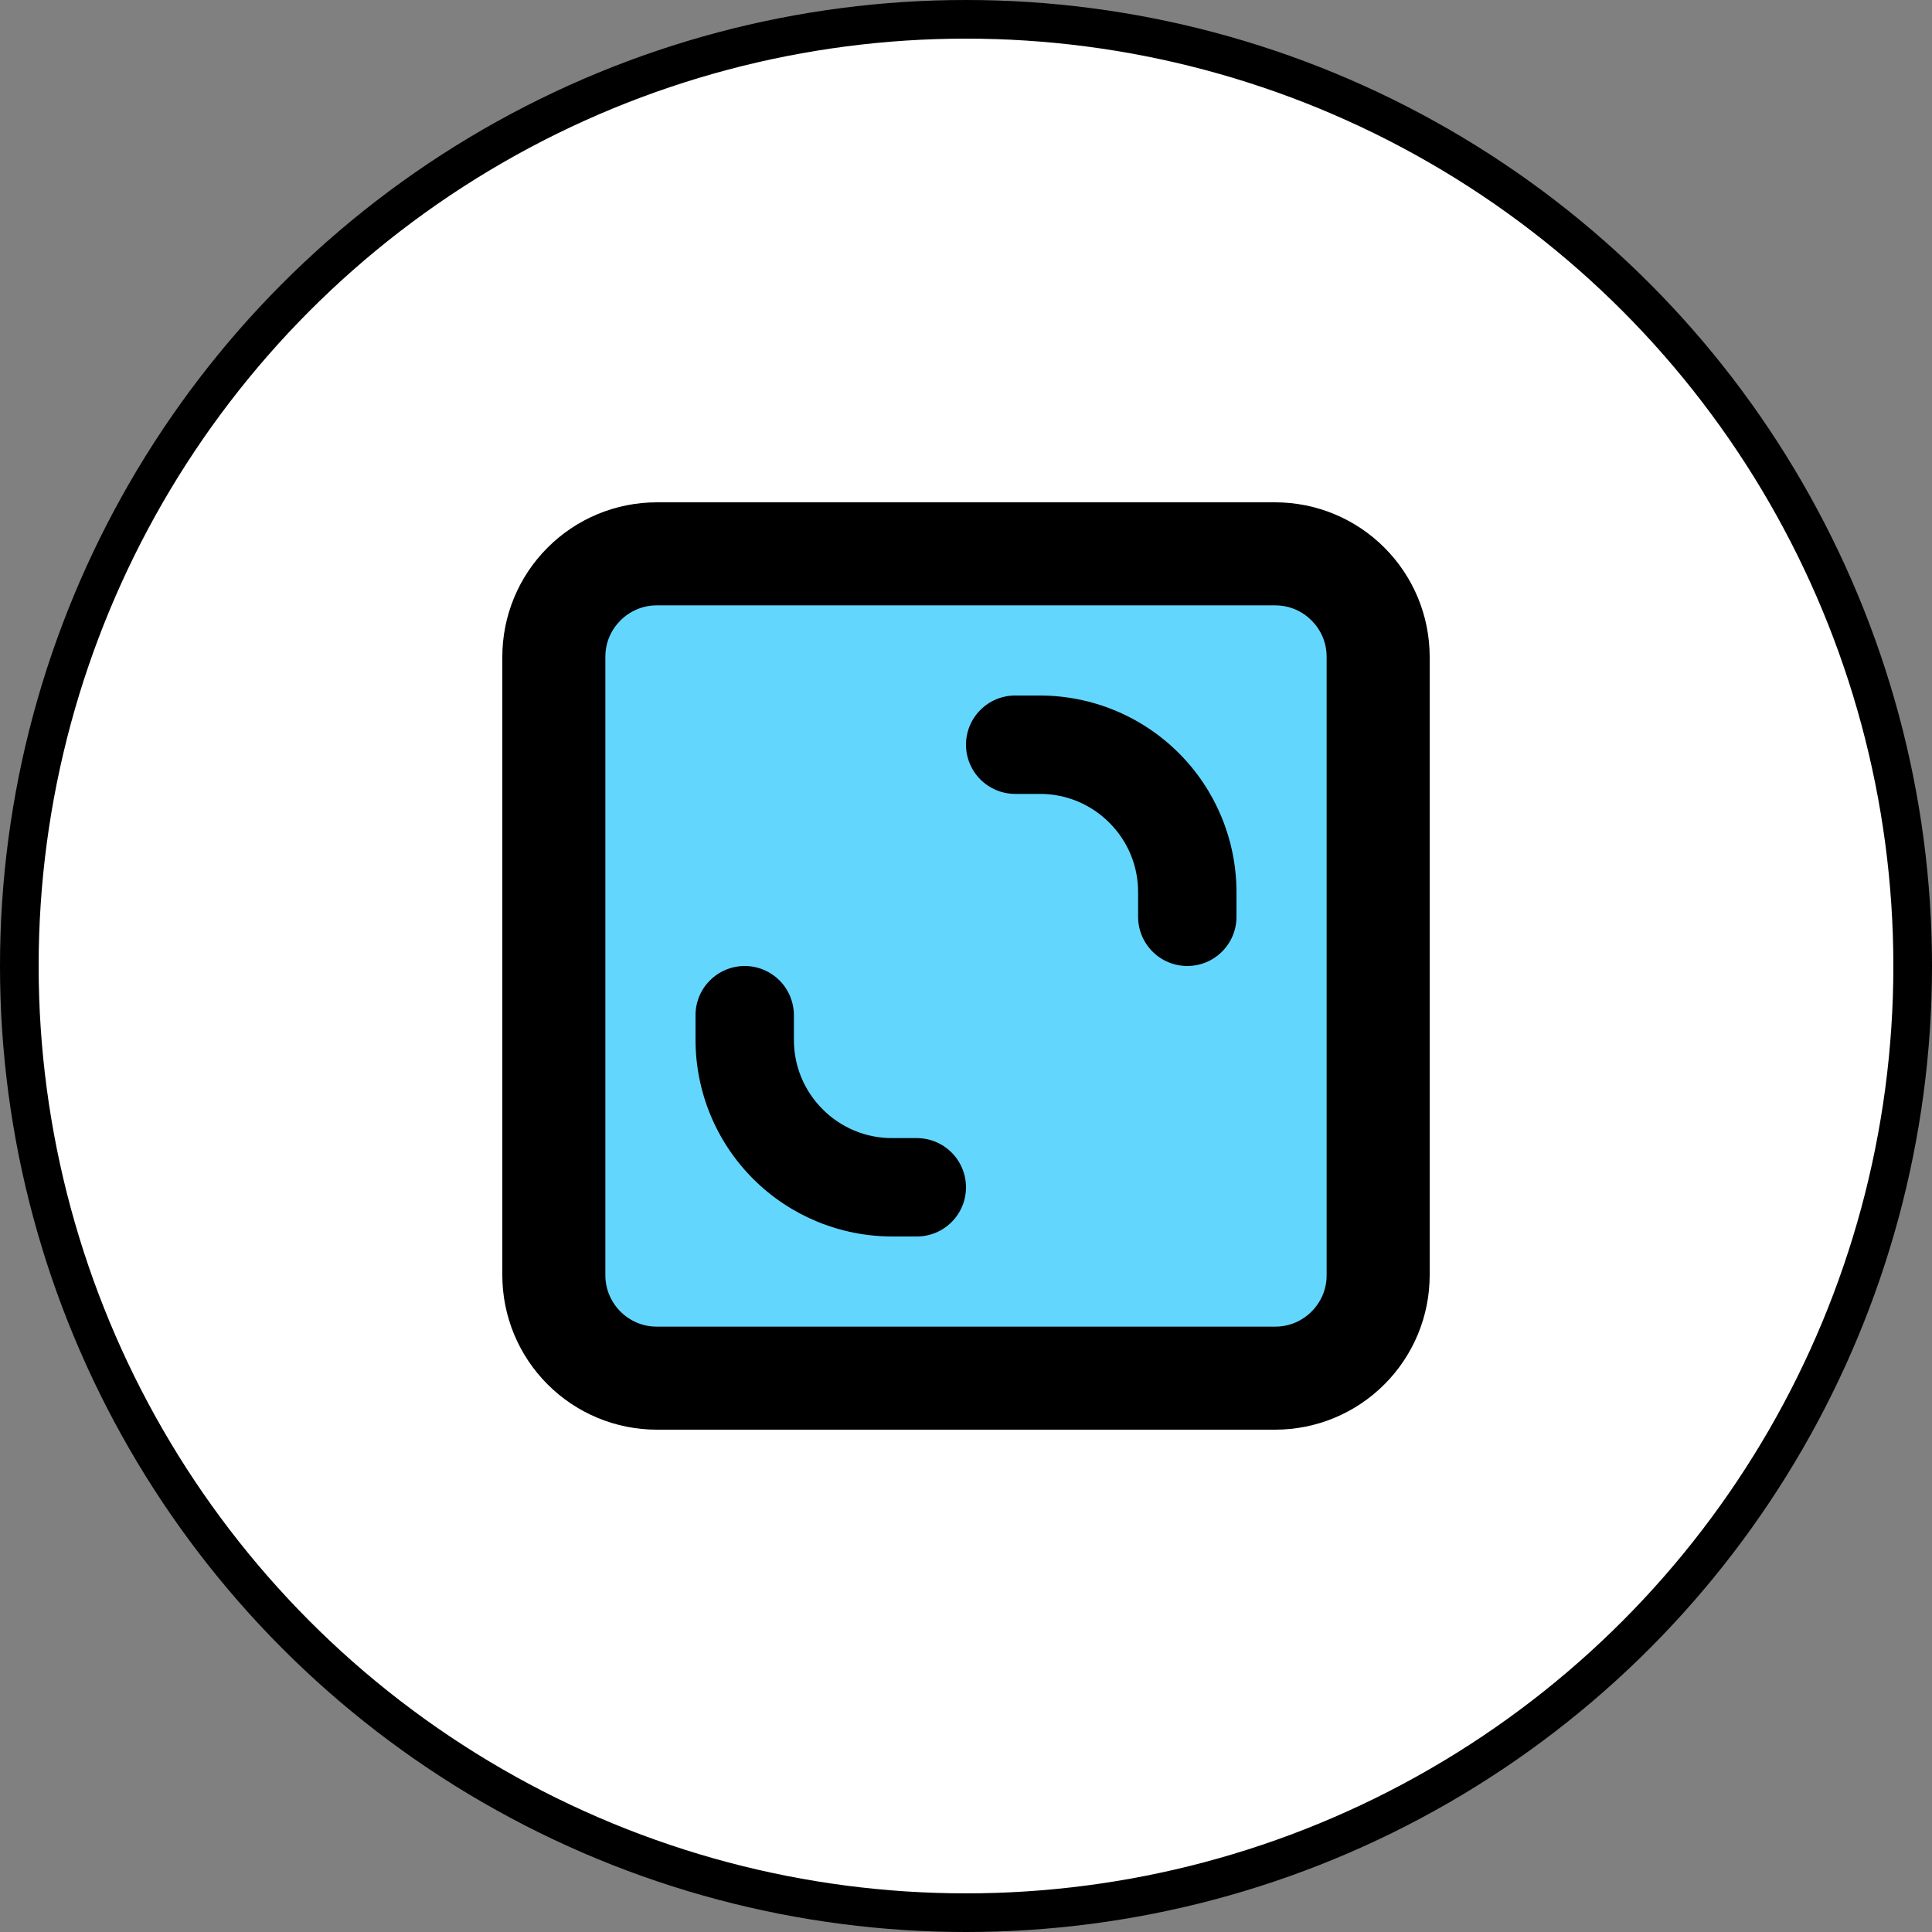
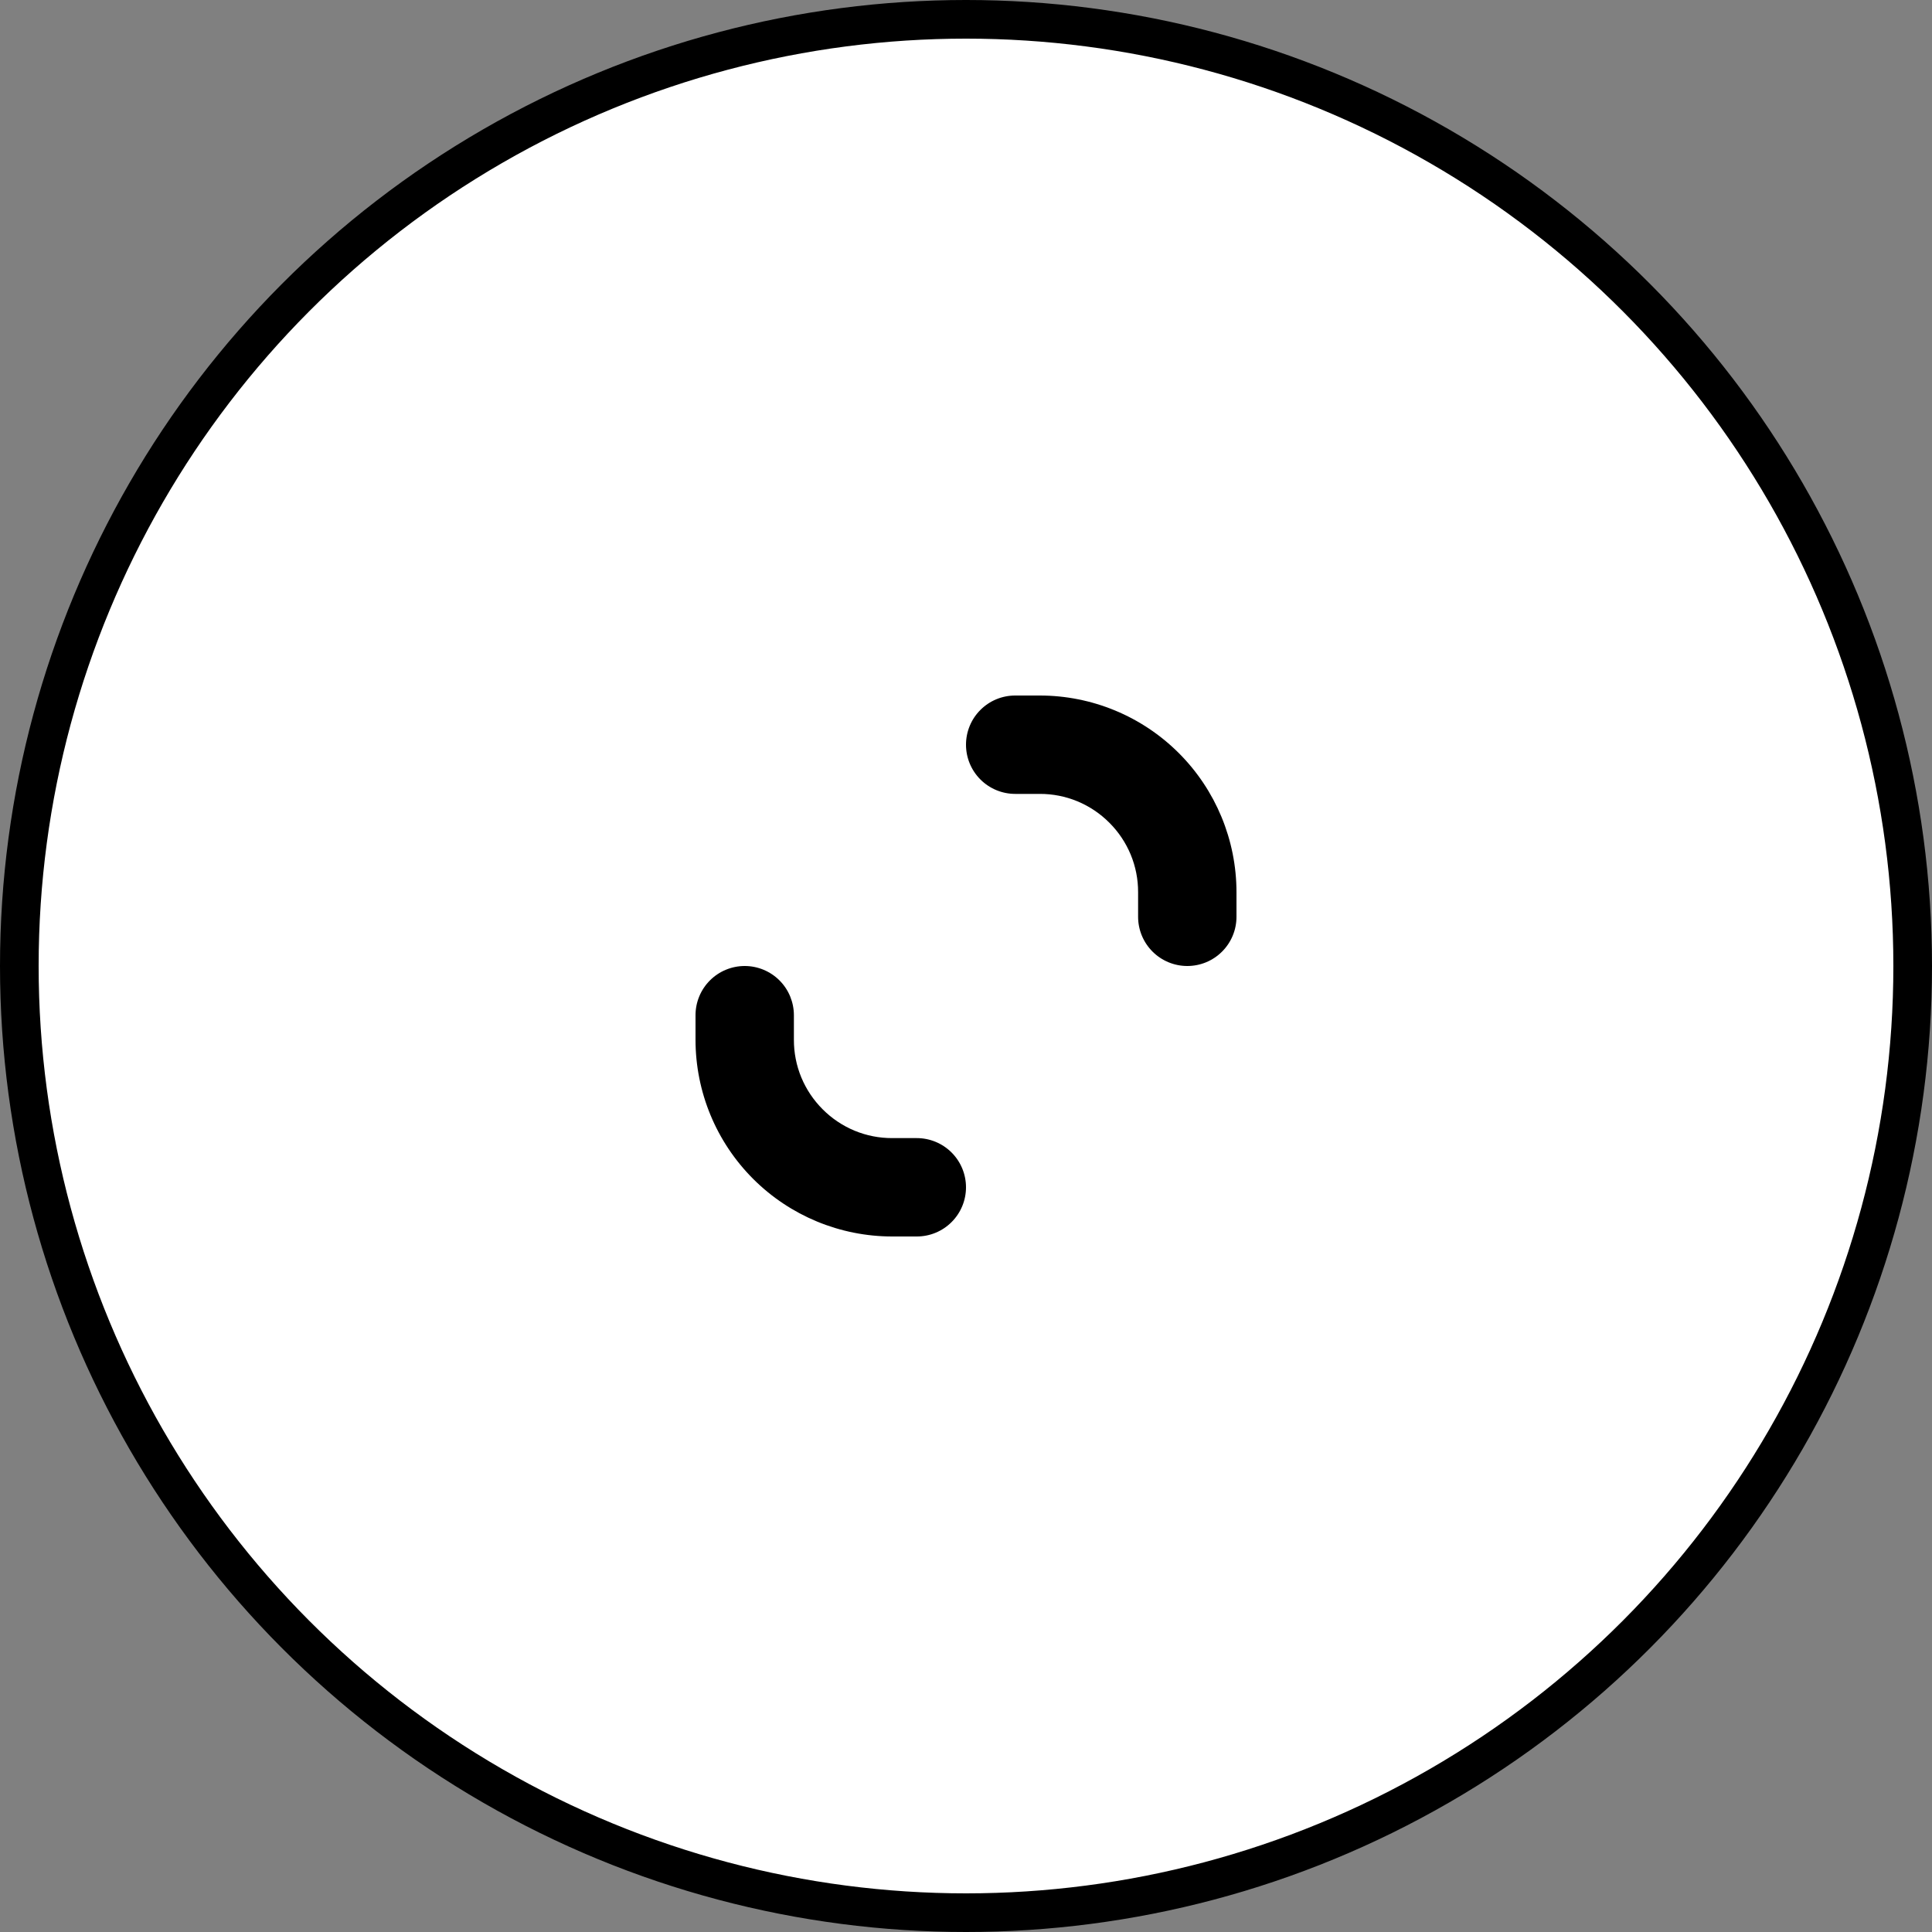
<svg xmlns="http://www.w3.org/2000/svg" width="50" height="50" viewBox="0 0 50 50" fill="none">
  <rect x="0" y="0" width="50" height="50" fill="#808080" stroke="none" />
  <g id="Group 1144">
    <circle id="Ellipse 298" cx="25" cy="25" r="24.5" fill="white" stroke="black" />
-     <rect id="Rectangle 893" x="15" y="15" width="20" height="20" fill="#63D6FD" />
-     <path id="Vector" d="M33 13H17C15.939 13 14.922 13.421 14.172 14.172C13.421 14.922 13 15.939 13 17V33C13 34.061 13.421 35.078 14.172 35.828C14.922 36.579 15.939 37 17 37H33C34.061 37 35.078 36.579 35.828 35.828C36.579 35.078 37 34.061 37 33V17C37 15.939 36.579 14.922 35.828 14.172C35.078 13.421 34.061 13 33 13ZM34.333 33C34.334 33.175 34.3 33.349 34.233 33.511C34.166 33.672 34.067 33.819 33.943 33.943C33.819 34.067 33.672 34.166 33.511 34.233C33.349 34.3 33.175 34.334 33 34.333H17C16.825 34.334 16.651 34.3 16.489 34.233C16.328 34.166 16.181 34.067 16.057 33.943C15.933 33.819 15.835 33.672 15.768 33.511C15.7 33.349 15.666 33.175 15.667 33V17C15.667 16.627 15.813 16.303 16.057 16.057C16.181 15.933 16.328 15.835 16.489 15.768C16.651 15.7 16.825 15.666 17 15.667H33C33.373 15.667 33.697 15.813 33.943 16.057C34.186 16.303 34.333 16.627 34.333 17V33Z" fill="black" />
    <path id="Vector_2" d="M26.909 18H26.273C25.935 18 25.611 18.134 25.373 18.373C25.134 18.611 25 18.935 25 19.273C25 19.61 25.134 19.934 25.373 20.173C25.611 20.411 25.935 20.546 26.273 20.546H26.909C27.244 20.545 27.575 20.61 27.884 20.738C28.192 20.866 28.473 21.054 28.709 21.291C28.946 21.527 29.134 21.808 29.262 22.116C29.39 22.425 29.455 22.756 29.454 23.091V23.727C29.454 24.065 29.589 24.389 29.827 24.627C30.066 24.866 30.39 25 30.727 25C31.065 25 31.389 24.866 31.627 24.627C31.866 24.389 32 24.065 32 23.727V23.091C32 21.741 31.464 20.446 30.509 19.491C29.554 18.536 28.259 18 26.909 18ZM23.727 29.454H23.091C22.756 29.455 22.425 29.39 22.116 29.262C21.808 29.134 21.527 28.946 21.291 28.709C21.054 28.473 20.866 28.192 20.738 27.884C20.61 27.575 20.545 27.243 20.546 26.909V26.273C20.546 26.106 20.512 25.94 20.449 25.786C20.385 25.631 20.291 25.491 20.173 25.373C20.055 25.255 19.914 25.161 19.76 25.097C19.605 25.033 19.44 25 19.273 25C19.106 25 18.94 25.033 18.786 25.097C18.631 25.161 18.491 25.255 18.373 25.373C18.255 25.491 18.161 25.631 18.097 25.786C18.033 25.94 18 26.106 18 26.273V26.909C18 28.259 18.536 29.554 19.491 30.509C20.446 31.464 21.741 32 23.091 32H23.727C24.065 32 24.389 31.866 24.627 31.627C24.866 31.389 25 31.065 25 30.727C25 30.39 24.866 30.066 24.627 29.827C24.389 29.589 24.065 29.454 23.727 29.454Z" fill="black" />
  </g>
</svg>